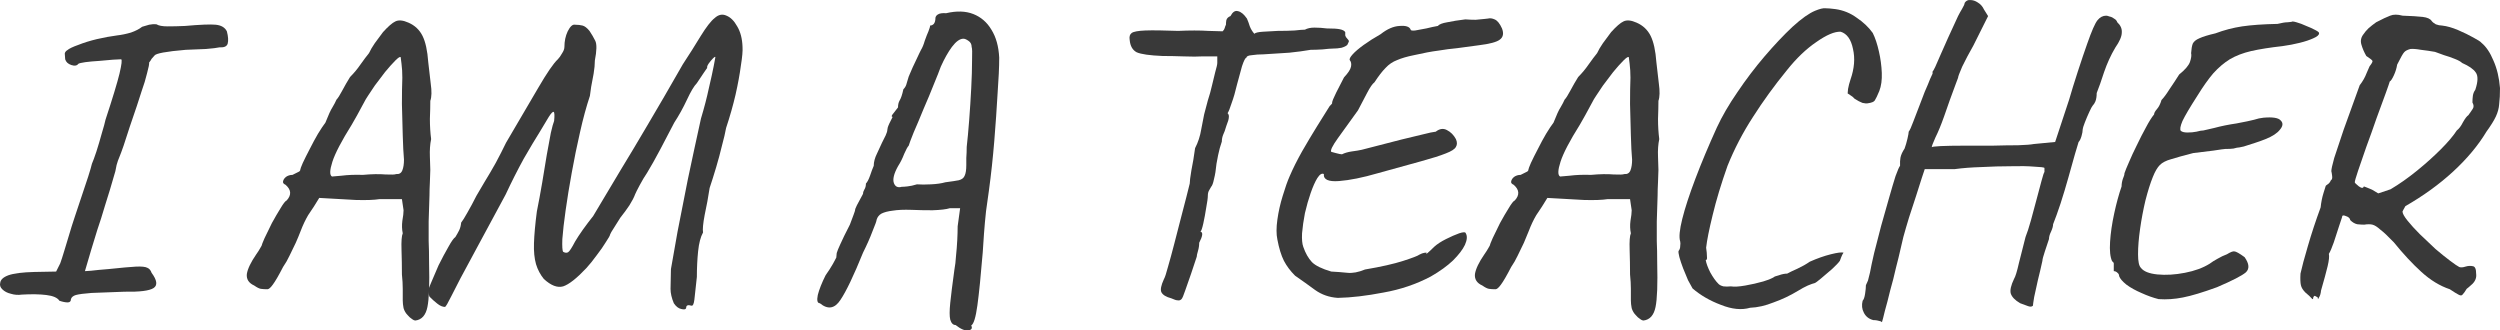
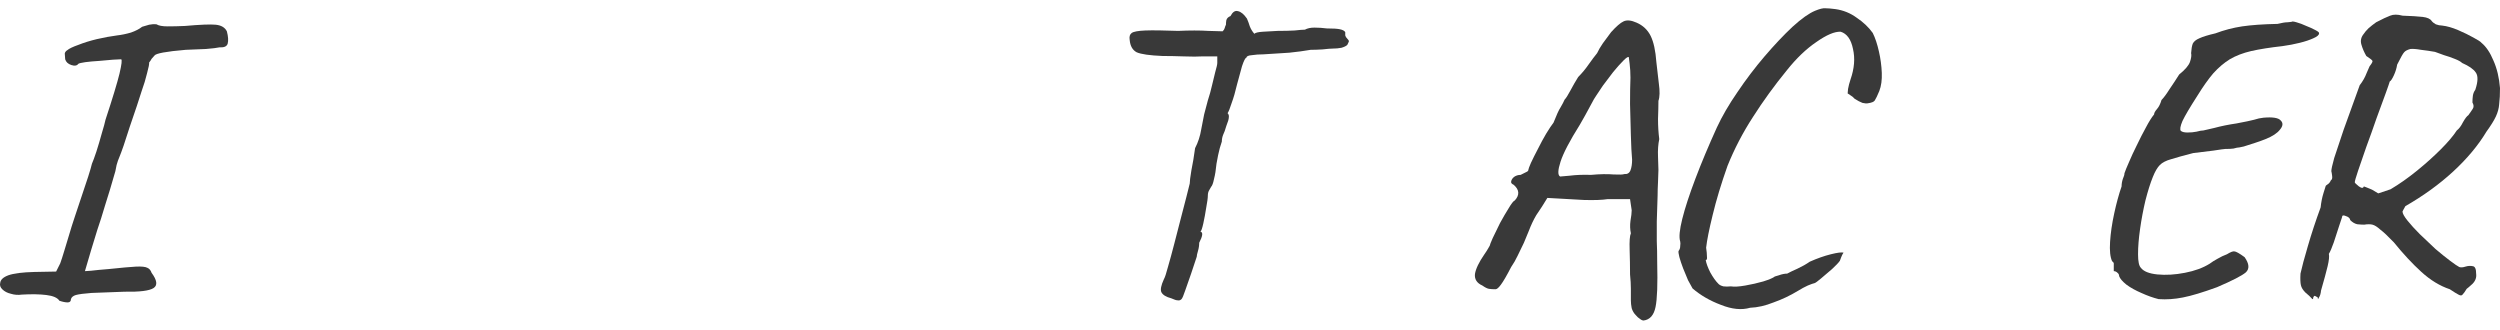
<svg xmlns="http://www.w3.org/2000/svg" viewBox="0 0 121.541 16.067" fill="none">
  <path d="M2.889 14.622C2.796 14.476 2.582 14.382 2.249 14.342C1.929 14.302 1.536 14.296 1.069 14.322C0.882 14.349 0.702 14.336 0.529 14.282C0.356 14.242 0.216 14.169 0.109 14.062C0.016 13.969 -0.018 13.869 0.009 13.762C0.022 13.602 0.156 13.476 0.409 13.382C0.676 13.289 1.096 13.236 1.669 13.222L2.729 13.202L2.929 12.802C2.982 12.656 3.049 12.449 3.129 12.182C3.209 11.916 3.296 11.629 3.389 11.322C3.442 11.136 3.522 10.882 3.629 10.562C3.736 10.242 3.849 9.902 3.969 9.542C4.089 9.182 4.196 8.862 4.289 8.582C4.382 8.289 4.442 8.082 4.469 7.962C4.522 7.842 4.596 7.642 4.689 7.362C4.782 7.069 4.869 6.776 4.949 6.482C5.042 6.176 5.102 5.956 5.129 5.822C5.476 4.769 5.702 4.022 5.809 3.582C5.916 3.129 5.942 2.896 5.889 2.882C5.836 2.882 5.702 2.889 5.489 2.902C5.289 2.916 5.062 2.936 4.809 2.962C4.569 2.976 4.349 2.996 4.149 3.022C3.962 3.049 3.849 3.076 3.809 3.102C3.742 3.196 3.629 3.216 3.469 3.162C3.309 3.109 3.209 3.016 3.169 2.882C3.156 2.762 3.149 2.669 3.149 2.602C3.162 2.536 3.202 2.482 3.269 2.442C3.362 2.362 3.542 2.276 3.809 2.182C4.076 2.076 4.376 1.982 4.709 1.902C5.056 1.822 5.382 1.762 5.689 1.722C5.916 1.696 6.142 1.649 6.369 1.582C6.596 1.502 6.776 1.409 6.909 1.302C7.029 1.262 7.142 1.229 7.249 1.202C7.369 1.176 7.489 1.169 7.609 1.182C7.716 1.249 7.896 1.282 8.149 1.282C8.416 1.282 8.696 1.276 8.989 1.262C9.736 1.196 10.236 1.176 10.489 1.202C10.756 1.229 10.936 1.336 11.029 1.522C11.096 1.776 11.109 1.976 11.069 2.122C11.029 2.256 10.896 2.316 10.669 2.302C10.549 2.329 10.329 2.356 10.009 2.382C9.702 2.396 9.376 2.409 9.029 2.422C8.082 2.502 7.576 2.596 7.509 2.702C7.456 2.756 7.409 2.809 7.369 2.862C7.342 2.916 7.302 2.976 7.249 3.042C7.262 3.096 7.229 3.269 7.149 3.562C7.082 3.842 6.996 4.129 6.889 4.422C6.836 4.596 6.756 4.842 6.649 5.162C6.542 5.482 6.429 5.816 6.309 6.162C6.202 6.496 6.102 6.802 6.009 7.082C5.916 7.349 5.849 7.529 5.809 7.622C5.756 7.742 5.709 7.876 5.669 8.022C5.642 8.156 5.622 8.256 5.609 8.322C5.422 8.976 5.256 9.529 5.109 9.982C4.976 10.436 4.849 10.836 4.729 11.182C4.622 11.516 4.522 11.842 4.429 12.162C4.336 12.469 4.236 12.809 4.129 13.182C4.129 13.182 4.229 13.176 4.429 13.162C4.642 13.136 4.922 13.109 5.269 13.082C5.896 13.016 6.342 12.976 6.609 12.962C6.889 12.949 7.076 12.969 7.169 13.022C7.262 13.062 7.329 13.142 7.369 13.262C7.636 13.622 7.669 13.869 7.469 14.002C7.269 14.136 6.796 14.196 6.049 14.182C5.356 14.209 4.822 14.229 4.449 14.242C4.089 14.269 3.836 14.302 3.689 14.342C3.556 14.382 3.476 14.449 3.449 14.542C3.449 14.649 3.396 14.702 3.289 14.702C3.182 14.702 3.049 14.676 2.889 14.622Z" fill="#393939" />
-   <path d="M20.2 15.582C20.147 15.582 20.087 15.556 20.02 15.502C19.954 15.462 19.887 15.402 19.82 15.322C19.727 15.229 19.66 15.116 19.62 14.982C19.594 14.849 19.58 14.722 19.58 14.602C19.58 14.456 19.58 14.269 19.58 14.042C19.58 13.829 19.567 13.596 19.54 13.342C19.54 12.956 19.534 12.556 19.52 12.142C19.507 11.729 19.527 11.462 19.58 11.342C19.54 11.156 19.534 10.956 19.56 10.742C19.6 10.516 19.62 10.342 19.62 10.222L19.54 9.682H18.44C18.187 9.722 17.807 9.736 17.3 9.722C16.807 9.696 16.214 9.662 15.52 9.622L15.26 10.042C15.22 10.096 15.127 10.236 14.98 10.462C14.847 10.689 14.727 10.942 14.62 11.222C14.554 11.396 14.474 11.589 14.38 11.802C14.287 12.002 14.187 12.209 14.08 12.422C13.987 12.622 13.88 12.809 13.76 12.982C13.547 13.396 13.38 13.682 13.26 13.842C13.154 13.989 13.067 14.062 13 14.062C12.88 14.062 12.774 14.056 12.68 14.042C12.6 14.029 12.494 13.976 12.36 13.882C12.094 13.762 11.974 13.576 12 13.322C12.04 13.069 12.194 12.749 12.46 12.362C12.527 12.269 12.587 12.176 12.64 12.082C12.694 11.989 12.72 11.942 12.72 11.942C12.72 11.916 12.767 11.796 12.86 11.582C12.967 11.356 13.087 11.109 13.22 10.842C13.367 10.576 13.507 10.336 13.64 10.122C13.774 9.896 13.874 9.769 13.94 9.742C14.18 9.476 14.16 9.222 13.88 8.982C13.787 8.942 13.747 8.889 13.76 8.822C13.774 8.742 13.82 8.669 13.9 8.602C13.994 8.536 14.1 8.502 14.22 8.502C14.354 8.436 14.447 8.389 14.5 8.362C14.567 8.336 14.6 8.296 14.6 8.242C14.6 8.216 14.64 8.109 14.72 7.922C14.814 7.722 14.927 7.496 15.06 7.242C15.194 6.976 15.327 6.729 15.46 6.502C15.607 6.262 15.727 6.082 15.82 5.962C15.967 5.589 16.08 5.342 16.16 5.222C16.24 5.089 16.307 4.962 16.36 4.842C16.427 4.776 16.52 4.629 16.64 4.402C16.76 4.176 16.887 3.956 17.02 3.742C17.207 3.556 17.374 3.356 17.52 3.142C17.68 2.916 17.82 2.729 17.94 2.582C18.007 2.436 18.1 2.276 18.22 2.102C18.354 1.929 18.487 1.749 18.62 1.562C18.874 1.282 19.074 1.109 19.22 1.042C19.38 0.962 19.594 0.982 19.86 1.102C20.167 1.236 20.394 1.449 20.54 1.742C20.687 2.036 20.78 2.462 20.82 3.022C20.86 3.329 20.9 3.676 20.94 4.062C20.994 4.436 20.987 4.716 20.92 4.902C20.92 5.142 20.914 5.436 20.9 5.782C20.9 6.129 20.92 6.456 20.96 6.762C20.907 7.016 20.887 7.302 20.9 7.622C20.914 7.929 20.92 8.142 20.92 8.262C20.92 8.382 20.914 8.576 20.9 8.842C20.887 9.096 20.88 9.316 20.88 9.502C20.867 10.009 20.854 10.429 20.84 10.762C20.84 11.096 20.84 11.416 20.84 11.722C20.854 12.016 20.86 12.362 20.86 12.762C20.887 13.816 20.86 14.536 20.78 14.922C20.7 15.322 20.507 15.542 20.2 15.582ZM16.14 8.582C16.14 8.582 16.294 8.569 16.6 8.542C16.92 8.502 17.267 8.489 17.64 8.502C18.08 8.462 18.447 8.456 18.74 8.482C19.034 8.496 19.207 8.489 19.26 8.462C19.407 8.476 19.507 8.416 19.56 8.282C19.614 8.149 19.64 7.976 19.64 7.762C19.614 7.469 19.594 7.076 19.58 6.582C19.567 6.076 19.554 5.569 19.54 5.062C19.54 4.542 19.547 4.116 19.56 3.782C19.56 3.529 19.547 3.302 19.52 3.102C19.494 2.889 19.48 2.782 19.48 2.782C19.454 2.742 19.367 2.796 19.22 2.942C19.074 3.089 18.907 3.276 18.72 3.502C18.547 3.729 18.38 3.949 18.22 4.162C18.074 4.376 17.967 4.536 17.9 4.642C17.847 4.709 17.747 4.882 17.6 5.162C17.454 5.442 17.287 5.742 17.1 6.062C16.607 6.849 16.294 7.449 16.16 7.862C16.027 8.276 16.02 8.516 16.14 8.582Z" fill="#393939" />
-   <path d="M33.36 14.962C33.346 15.042 33.266 15.062 33.12 15.022C32.986 14.996 32.866 14.902 32.759 14.742C32.653 14.489 32.599 14.256 32.599 14.042C32.599 13.829 32.606 13.509 32.619 13.082C32.7 12.616 32.806 12.009 32.94 11.262C33.086 10.502 33.253 9.656 33.44 8.722C33.639 7.776 33.853 6.789 34.079 5.762C34.24 5.229 34.366 4.742 34.459 4.302C34.566 3.849 34.646 3.482 34.7 3.202C34.753 2.922 34.779 2.782 34.779 2.782C34.779 2.742 34.74 2.762 34.659 2.842C34.593 2.909 34.526 2.989 34.459 3.082C34.393 3.176 34.366 3.249 34.38 3.302C34.38 3.302 34.333 3.369 34.24 3.502C34.146 3.636 34.026 3.816 33.879 4.042C33.746 4.176 33.586 4.442 33.4 4.842C33.213 5.242 33.006 5.616 32.78 5.962C32.566 6.362 32.339 6.796 32.1 7.262C31.859 7.716 31.646 8.096 31.459 8.402C31.34 8.576 31.22 8.776 31.1 9.002C30.979 9.229 30.906 9.376 30.879 9.442C30.826 9.589 30.733 9.769 30.6 9.982C30.466 10.182 30.32 10.382 30.159 10.582C30.08 10.702 29.999 10.829 29.92 10.962C29.839 11.082 29.773 11.189 29.719 11.282C29.679 11.362 29.66 11.402 29.66 11.402C29.66 11.442 29.593 11.562 29.46 11.762C29.34 11.962 29.186 12.182 29 12.422C28.826 12.662 28.659 12.869 28.499 13.042C28.033 13.536 27.659 13.829 27.379 13.922C27.099 14.002 26.786 13.882 26.44 13.562C26.266 13.349 26.14 13.109 26.059 12.842C25.98 12.562 25.946 12.222 25.96 11.822C25.973 11.409 26.02 10.896 26.1 10.282C26.193 9.816 26.28 9.349 26.359 8.882C26.44 8.402 26.513 7.956 26.58 7.542C26.659 7.116 26.726 6.756 26.779 6.462C26.846 6.169 26.899 5.976 26.939 5.882C26.966 5.616 26.959 5.469 26.919 5.442C26.88 5.416 26.799 5.496 26.68 5.682C26.626 5.776 26.486 6.009 26.26 6.382C26.033 6.742 25.766 7.189 25.459 7.722C25.166 8.256 24.873 8.836 24.58 9.462C24.033 10.476 23.58 11.316 23.22 11.982C22.873 12.636 22.593 13.156 22.38 13.542C22.18 13.929 22.033 14.216 21.94 14.402C21.846 14.589 21.78 14.716 21.74 14.782C21.7 14.849 21.666 14.896 21.64 14.922C21.52 14.922 21.393 14.869 21.26 14.762C21.14 14.669 21.013 14.556 20.88 14.422C20.84 14.329 20.82 14.236 20.82 14.142C20.833 14.049 20.88 13.916 20.96 13.742C21.04 13.556 21.16 13.276 21.32 12.902C21.493 12.556 21.653 12.256 21.8 12.002C21.946 11.736 22.06 11.576 22.14 11.522C22.206 11.416 22.266 11.309 22.32 11.202C22.373 11.096 22.406 10.969 22.42 10.822C22.486 10.742 22.586 10.582 22.72 10.342C22.866 10.089 23.013 9.816 23.16 9.522C23.266 9.349 23.4 9.122 23.56 8.842C23.733 8.562 23.913 8.256 24.1 7.922C24.286 7.576 24.453 7.249 24.6 6.942C25.213 5.889 25.733 5.002 26.16 4.282C26.586 3.549 26.906 3.082 27.12 2.882C27.186 2.816 27.253 2.722 27.32 2.602C27.4 2.482 27.44 2.376 27.44 2.282C27.44 2.002 27.493 1.749 27.6 1.522C27.72 1.282 27.84 1.176 27.959 1.202C28.093 1.202 28.213 1.216 28.32 1.242C28.426 1.269 28.539 1.356 28.659 1.502C28.766 1.662 28.86 1.822 28.939 1.982C29.02 2.142 29.013 2.462 28.92 2.942C28.92 3.129 28.9 3.342 28.86 3.582C28.819 3.809 28.78 4.022 28.74 4.222C28.713 4.409 28.693 4.556 28.679 4.662C28.506 5.182 28.346 5.769 28.2 6.422C28.053 7.062 27.919 7.716 27.799 8.382C27.679 9.036 27.58 9.649 27.499 10.222C27.42 10.782 27.366 11.249 27.339 11.622C27.326 11.982 27.339 12.189 27.379 12.242C27.473 12.296 27.553 12.302 27.62 12.262C27.686 12.222 27.799 12.049 27.959 11.742C28.053 11.582 28.18 11.389 28.34 11.162C28.513 10.922 28.679 10.702 28.839 10.502C28.946 10.316 29.113 10.036 29.34 9.662C29.566 9.289 29.853 8.809 30.2 8.222C30.559 7.636 30.986 6.922 31.48 6.082C31.986 5.229 32.56 4.242 33.199 3.122C33.506 2.656 33.793 2.202 34.059 1.762C34.339 1.309 34.566 1.016 34.74 0.882C34.926 0.709 35.12 0.669 35.32 0.762C35.519 0.842 35.693 1.016 35.84 1.282C36 1.549 36.086 1.882 36.099 2.282C36.113 2.469 36.086 2.769 36.02 3.182C35.966 3.596 35.88 4.069 35.76 4.602C35.639 5.122 35.486 5.662 35.3 6.222C35.26 6.449 35.193 6.736 35.099 7.082C35.02 7.416 34.926 7.762 34.82 8.122C34.713 8.482 34.606 8.822 34.499 9.142C34.433 9.582 34.353 10.016 34.26 10.442C34.179 10.869 34.153 11.156 34.179 11.302C34.059 11.516 33.98 11.822 33.939 12.222C33.899 12.622 33.879 13.036 33.879 13.462C33.826 13.982 33.786 14.349 33.759 14.562C33.733 14.776 33.686 14.876 33.619 14.862C33.446 14.809 33.36 14.842 33.36 14.962Z" fill="#393939" />
-   <path d="M47.218 15.822C47.284 15.956 47.238 16.036 47.078 16.062C46.918 16.089 46.711 16.002 46.458 15.802C46.338 15.802 46.251 15.716 46.198 15.542C46.158 15.382 46.158 15.109 46.198 14.722C46.238 14.336 46.304 13.802 46.398 13.122C46.438 12.909 46.464 12.682 46.478 12.442C46.505 12.189 46.525 11.936 46.538 11.682C46.551 11.429 46.558 11.202 46.558 11.002L46.678 10.122H46.178C46.004 10.176 45.724 10.209 45.338 10.222C44.964 10.222 44.625 10.216 44.318 10.202C43.944 10.189 43.638 10.202 43.398 10.242C43.171 10.269 42.991 10.316 42.858 10.382C42.738 10.449 42.658 10.549 42.618 10.682C42.618 10.736 42.551 10.922 42.418 11.242C42.298 11.562 42.145 11.909 41.958 12.282C41.504 13.402 41.138 14.169 40.858 14.582C40.578 15.009 40.245 15.062 39.858 14.742C39.738 14.742 39.704 14.609 39.758 14.342C39.825 14.076 39.951 13.756 40.138 13.382C40.271 13.196 40.391 13.009 40.498 12.822C40.604 12.622 40.658 12.522 40.658 12.522C40.658 12.469 40.665 12.396 40.678 12.302C40.705 12.209 40.764 12.062 40.858 11.862C40.951 11.649 41.105 11.336 41.318 10.922C41.384 10.736 41.444 10.576 41.498 10.442C41.551 10.309 41.578 10.216 41.578 10.162C41.578 10.162 41.604 10.102 41.658 9.982C41.725 9.862 41.824 9.676 41.958 9.422C41.958 9.356 41.978 9.289 42.018 9.222C42.071 9.142 42.098 9.042 42.098 8.922C42.165 8.856 42.231 8.729 42.298 8.542C42.364 8.342 42.425 8.182 42.478 8.062C42.478 7.876 42.531 7.676 42.638 7.462C42.745 7.236 42.824 7.062 42.878 6.942C42.944 6.809 43.005 6.689 43.058 6.582C43.111 6.462 43.138 6.376 43.138 6.322C43.138 6.322 43.145 6.282 43.158 6.202C43.184 6.109 43.264 5.936 43.398 5.682C43.344 5.682 43.338 5.649 43.378 5.582C43.431 5.516 43.524 5.396 43.658 5.222C43.658 5.089 43.684 4.976 43.738 4.882C43.804 4.776 43.865 4.596 43.918 4.342C43.984 4.276 44.031 4.202 44.058 4.122C44.084 4.029 44.124 3.896 44.178 3.722C44.311 3.402 44.431 3.136 44.538 2.922C44.644 2.696 44.698 2.582 44.698 2.582C44.698 2.582 44.724 2.529 44.778 2.422C44.844 2.316 44.905 2.169 44.958 1.982C45.025 1.796 45.084 1.642 45.138 1.522C45.191 1.389 45.218 1.296 45.218 1.242C45.284 1.242 45.345 1.216 45.398 1.162C45.451 1.096 45.478 0.996 45.478 0.862C45.491 0.796 45.531 0.742 45.598 0.702C45.678 0.649 45.811 0.629 45.998 0.642C46.505 0.522 46.945 0.536 47.318 0.682C47.691 0.829 47.984 1.082 48.198 1.442C48.424 1.802 48.551 2.256 48.578 2.802C48.578 3.256 48.551 3.842 48.498 4.562C48.458 5.269 48.405 6.036 48.338 6.862C48.271 7.676 48.184 8.476 48.078 9.262C48.038 9.556 47.991 9.889 47.938 10.262C47.898 10.636 47.864 11.002 47.838 11.362C47.811 11.709 47.791 12.009 47.778 12.262C47.685 13.396 47.598 14.256 47.518 14.842C47.438 15.429 47.338 15.756 47.218 15.822ZM43.838 9.082C43.905 9.082 43.998 9.076 44.118 9.062C44.251 9.049 44.404 9.016 44.578 8.962C44.765 8.976 44.991 8.976 45.258 8.962C45.538 8.949 45.771 8.916 45.958 8.862C46.264 8.822 46.485 8.789 46.618 8.762C46.764 8.722 46.858 8.649 46.898 8.542C46.951 8.436 46.978 8.262 46.978 8.022C46.978 7.956 46.978 7.842 46.978 7.682C46.991 7.509 46.998 7.329 46.998 7.142C47.038 6.796 47.078 6.362 47.118 5.842C47.158 5.322 47.191 4.802 47.218 4.282C47.245 3.762 47.258 3.316 47.258 2.942C47.271 2.556 47.264 2.336 47.238 2.282C47.238 2.149 47.184 2.049 47.078 1.982C46.984 1.916 46.904 1.882 46.838 1.882C46.665 1.882 46.478 2.016 46.278 2.282C46.091 2.536 45.911 2.856 45.738 3.242C45.671 3.429 45.558 3.716 45.398 4.102C45.251 4.476 45.084 4.876 44.898 5.302C44.724 5.729 44.564 6.109 44.418 6.442C44.284 6.776 44.204 6.989 44.178 7.082C44.124 7.136 44.051 7.269 43.958 7.482C43.878 7.696 43.778 7.896 43.658 8.082C43.458 8.442 43.391 8.716 43.458 8.902C43.524 9.076 43.651 9.136 43.838 9.082Z" fill="#393939" />
  <path d="M57.441 14.542C57.387 14.596 57.327 14.616 57.261 14.602C57.194 14.602 57.087 14.569 56.941 14.502C56.687 14.436 56.527 14.336 56.461 14.202C56.407 14.082 56.447 13.876 56.581 13.582C56.634 13.489 56.701 13.289 56.781 12.982C56.874 12.662 56.974 12.296 57.081 11.882C57.187 11.469 57.294 11.056 57.401 10.642C57.507 10.229 57.601 9.869 57.681 9.562C57.761 9.242 57.814 9.029 57.841 8.922C57.841 8.816 57.867 8.602 57.921 8.282C57.987 7.962 58.047 7.602 58.101 7.202C58.247 6.922 58.347 6.616 58.401 6.282C58.467 5.949 58.514 5.709 58.541 5.562C58.594 5.349 58.654 5.122 58.721 4.882C58.801 4.642 58.867 4.402 58.921 4.162C58.974 3.949 59.027 3.729 59.081 3.502C59.147 3.276 59.18 3.129 59.18 3.062V2.742H58.441C58.241 2.756 57.947 2.756 57.561 2.742C57.174 2.729 56.827 2.722 56.521 2.722C55.894 2.696 55.474 2.636 55.261 2.542C55.061 2.436 54.947 2.236 54.921 1.942C54.894 1.782 54.927 1.669 55.021 1.602C55.114 1.536 55.334 1.496 55.681 1.482C56.027 1.469 56.56 1.476 57.281 1.502C57.841 1.476 58.327 1.476 58.74 1.502C59.154 1.516 59.387 1.522 59.441 1.522C59.494 1.469 59.527 1.416 59.541 1.362C59.554 1.309 59.574 1.256 59.601 1.202C59.601 1.136 59.607 1.062 59.62 0.982C59.647 0.889 59.714 0.822 59.821 0.782C59.927 0.582 60.047 0.502 60.181 0.542C60.327 0.569 60.474 0.689 60.621 0.902C60.674 1.022 60.721 1.149 60.761 1.282C60.814 1.416 60.887 1.536 60.981 1.642C61.034 1.589 61.174 1.556 61.401 1.542C61.627 1.529 61.867 1.516 62.121 1.502C62.427 1.502 62.701 1.496 62.941 1.482C63.181 1.456 63.347 1.442 63.441 1.442C63.561 1.376 63.714 1.342 63.901 1.342C64.101 1.342 64.301 1.356 64.501 1.382C64.807 1.382 65.021 1.396 65.14 1.422C65.274 1.449 65.361 1.496 65.401 1.562C65.401 1.616 65.401 1.669 65.401 1.722C65.414 1.776 65.447 1.829 65.501 1.882C65.554 1.936 65.58 1.976 65.58 2.002C65.58 2.016 65.554 2.076 65.501 2.182C65.447 2.236 65.354 2.282 65.221 2.322C65.087 2.349 64.941 2.362 64.781 2.362C64.687 2.362 64.527 2.376 64.301 2.402C64.074 2.416 63.881 2.422 63.721 2.422C63.414 2.476 63.067 2.522 62.681 2.562C62.307 2.589 61.887 2.616 61.421 2.642C61.22 2.642 61.034 2.656 60.861 2.682C60.687 2.696 60.601 2.736 60.601 2.802C60.547 2.802 60.474 2.942 60.381 3.222C60.301 3.502 60.221 3.796 60.141 4.102C60.061 4.449 59.974 4.749 59.881 5.002C59.801 5.256 59.734 5.422 59.681 5.502C59.734 5.556 59.754 5.622 59.741 5.702C59.741 5.782 59.701 5.922 59.62 6.122C59.567 6.309 59.514 6.456 59.461 6.562C59.421 6.669 59.401 6.776 59.401 6.882C59.401 6.882 59.367 6.989 59.301 7.202C59.247 7.402 59.194 7.656 59.141 7.962C59.114 8.256 59.074 8.502 59.021 8.702C58.981 8.902 58.934 9.029 58.881 9.082C58.881 9.082 58.854 9.129 58.801 9.222C58.747 9.302 58.721 9.396 58.721 9.502C58.721 9.622 58.694 9.822 58.641 10.102C58.6 10.369 58.554 10.622 58.501 10.862C58.447 11.102 58.401 11.236 58.361 11.262C58.494 11.289 58.474 11.469 58.301 11.802C58.301 11.936 58.281 12.069 58.241 12.202C58.201 12.336 58.181 12.429 58.181 12.482C58.101 12.736 58.007 13.016 57.901 13.322C57.794 13.629 57.701 13.896 57.621 14.122C57.541 14.362 57.481 14.502 57.441 14.542Z" fill="#393939" />
-   <path d="M65.041 14.482C64.627 14.456 64.261 14.329 63.941 14.102C63.634 13.876 63.307 13.642 62.961 13.402C62.734 13.176 62.554 12.936 62.421 12.682C62.287 12.416 62.181 12.069 62.101 11.642C62.047 11.389 62.047 11.069 62.101 10.682C62.154 10.296 62.241 9.909 62.361 9.522C62.481 9.122 62.594 8.802 62.701 8.562C62.861 8.189 63.061 7.789 63.301 7.362C63.554 6.922 63.801 6.509 64.041 6.122C64.294 5.722 64.494 5.402 64.641 5.162C64.734 5.069 64.774 5.022 64.761 5.022C64.761 5.009 64.761 5.002 64.761 5.002C64.761 4.936 64.828 4.769 64.961 4.502C65.108 4.222 65.234 3.976 65.341 3.762C65.541 3.549 65.654 3.376 65.681 3.242C65.708 3.109 65.688 3.002 65.621 2.922C65.594 2.869 65.641 2.776 65.761 2.642C65.881 2.509 66.061 2.356 66.301 2.182C66.541 2.009 66.814 1.836 67.121 1.662C67.441 1.409 67.748 1.276 68.041 1.262C68.347 1.236 68.527 1.296 68.581 1.442C68.581 1.482 68.654 1.496 68.801 1.482C68.961 1.456 69.141 1.422 69.341 1.382C69.554 1.329 69.741 1.289 69.901 1.262C69.967 1.182 70.121 1.122 70.361 1.082C70.614 1.029 70.907 0.982 71.241 0.942C71.414 0.956 71.581 0.962 71.741 0.962C71.914 0.949 72.054 0.936 72.161 0.922C72.281 0.909 72.341 0.902 72.341 0.902C72.434 0.876 72.541 0.889 72.661 0.942C72.794 0.996 72.914 1.142 73.021 1.382C73.114 1.622 73.081 1.802 72.921 1.922C72.774 2.042 72.427 2.136 71.881 2.202C71.481 2.256 71.134 2.302 70.841 2.342C70.547 2.369 70.241 2.409 69.921 2.462C69.601 2.502 69.208 2.576 68.741 2.682C68.407 2.749 68.134 2.829 67.921 2.922C67.707 3.002 67.521 3.129 67.361 3.302C67.201 3.462 67.021 3.696 66.821 4.002C66.728 4.069 66.607 4.242 66.461 4.522C66.314 4.802 66.167 5.082 66.021 5.362C65.647 5.882 65.321 6.336 65.041 6.722C64.774 7.096 64.668 7.316 64.721 7.382C64.721 7.382 64.794 7.402 64.941 7.442C65.087 7.482 65.187 7.502 65.241 7.502C65.374 7.436 65.534 7.389 65.721 7.362C65.921 7.336 66.081 7.309 66.201 7.282C67.027 7.069 67.674 6.902 68.141 6.782C68.621 6.662 68.981 6.576 69.221 6.522C69.474 6.456 69.667 6.416 69.801 6.402C69.987 6.256 70.167 6.229 70.341 6.322C70.527 6.416 70.674 6.562 70.781 6.762C70.847 6.909 70.847 7.036 70.781 7.142C70.727 7.249 70.561 7.356 70.281 7.462C70.014 7.569 69.614 7.696 69.081 7.842C68.547 7.989 67.847 8.182 66.981 8.422C66.247 8.636 65.621 8.762 65.101 8.802C64.581 8.842 64.334 8.729 64.361 8.462C64.267 8.409 64.161 8.476 64.041 8.662C63.934 8.836 63.828 9.076 63.721 9.382C63.614 9.689 63.521 10.016 63.441 10.362C63.374 10.709 63.327 11.036 63.301 11.342C63.287 11.636 63.307 11.856 63.361 12.002C63.467 12.309 63.607 12.556 63.781 12.742C63.954 12.916 64.267 13.069 64.721 13.202C64.988 13.216 65.247 13.236 65.501 13.262C65.754 13.289 66.041 13.236 66.361 13.102C67.148 12.969 67.767 12.829 68.221 12.682C68.674 12.536 68.934 12.436 69.001 12.382C69.107 12.329 69.174 12.302 69.201 12.302C69.241 12.289 69.294 12.282 69.361 12.282C69.321 12.349 69.334 12.356 69.401 12.302C69.481 12.236 69.587 12.136 69.721 12.002C69.867 11.869 70.061 11.742 70.301 11.622C70.541 11.502 70.754 11.409 70.941 11.342C71.141 11.276 71.247 11.276 71.261 11.342C71.341 11.476 71.327 11.662 71.221 11.902C71.114 12.129 70.921 12.382 70.641 12.662C70.361 12.929 70.001 13.189 69.561 13.442C68.854 13.816 68.087 14.076 67.261 14.222C66.434 14.382 65.694 14.469 65.041 14.482Z" fill="#393939" />
  <path d="M79.907 15.582C79.853 15.582 79.793 15.556 79.727 15.502C79.66 15.462 79.593 15.402 79.527 15.322C79.433 15.229 79.367 15.116 79.327 14.982C79.3 14.849 79.287 14.722 79.287 14.602C79.287 14.456 79.287 14.269 79.287 14.042C79.287 13.829 79.273 13.596 79.247 13.342C79.247 12.956 79.24 12.556 79.227 12.142C79.213 11.729 79.233 11.462 79.287 11.342C79.247 11.156 79.24 10.956 79.267 10.742C79.307 10.516 79.327 10.342 79.327 10.222L79.247 9.682H78.147C77.893 9.722 77.513 9.736 77.007 9.722C76.513 9.696 75.92 9.662 75.227 9.622L74.967 10.042C74.927 10.096 74.833 10.236 74.687 10.462C74.553 10.689 74.433 10.942 74.327 11.222C74.26 11.396 74.18 11.589 74.087 11.802C73.993 12.002 73.893 12.209 73.787 12.422C73.693 12.622 73.587 12.809 73.467 12.982C73.253 13.396 73.087 13.682 72.967 13.842C72.86 13.989 72.773 14.062 72.707 14.062C72.587 14.062 72.48 14.056 72.387 14.042C72.307 14.029 72.2 13.976 72.067 13.882C71.8 13.762 71.68 13.576 71.707 13.322C71.747 13.069 71.9 12.749 72.167 12.362C72.233 12.269 72.293 12.176 72.347 12.082C72.4 11.989 72.427 11.942 72.427 11.942C72.427 11.916 72.473 11.796 72.567 11.582C72.673 11.356 72.793 11.109 72.927 10.842C73.073 10.576 73.213 10.336 73.347 10.122C73.48 9.896 73.58 9.769 73.647 9.742C73.887 9.476 73.867 9.222 73.587 8.982C73.493 8.942 73.453 8.889 73.467 8.822C73.48 8.742 73.527 8.669 73.607 8.602C73.7 8.536 73.807 8.502 73.927 8.502C74.06 8.436 74.153 8.389 74.207 8.362C74.273 8.336 74.307 8.296 74.307 8.242C74.307 8.216 74.347 8.109 74.427 7.922C74.52 7.722 74.633 7.496 74.767 7.242C74.9 6.976 75.033 6.729 75.167 6.502C75.313 6.262 75.433 6.082 75.527 5.962C75.673 5.589 75.787 5.342 75.867 5.222C75.947 5.089 76.013 4.962 76.067 4.842C76.133 4.776 76.227 4.629 76.347 4.402C76.467 4.176 76.593 3.956 76.727 3.742C76.913 3.556 77.08 3.356 77.227 3.142C77.387 2.916 77.527 2.729 77.647 2.582C77.713 2.436 77.807 2.276 77.927 2.102C78.06 1.929 78.193 1.749 78.327 1.562C78.58 1.282 78.78 1.109 78.927 1.042C79.087 0.962 79.3 0.982 79.567 1.102C79.873 1.236 80.1 1.449 80.247 1.742C80.393 2.036 80.487 2.462 80.527 3.022C80.567 3.329 80.607 3.676 80.647 4.062C80.7 4.436 80.693 4.716 80.627 4.902C80.627 5.142 80.62 5.436 80.607 5.782C80.607 6.129 80.627 6.456 80.667 6.762C80.613 7.016 80.593 7.302 80.607 7.622C80.62 7.929 80.627 8.142 80.627 8.262C80.627 8.382 80.62 8.576 80.607 8.842C80.593 9.096 80.587 9.316 80.587 9.502C80.573 10.009 80.56 10.429 80.547 10.762C80.547 11.096 80.547 11.416 80.547 11.722C80.56 12.016 80.567 12.362 80.567 12.762C80.593 13.816 80.567 14.536 80.487 14.922C80.407 15.322 80.213 15.542 79.907 15.582ZM75.847 8.582C75.847 8.582 76 8.569 76.307 8.542C76.627 8.502 76.973 8.489 77.347 8.502C77.787 8.462 78.153 8.456 78.447 8.482C78.74 8.496 78.913 8.489 78.967 8.462C79.113 8.476 79.213 8.416 79.267 8.282C79.32 8.149 79.347 7.976 79.347 7.762C79.32 7.469 79.3 7.076 79.287 6.582C79.273 6.076 79.26 5.569 79.247 5.062C79.247 4.542 79.253 4.116 79.267 3.782C79.267 3.529 79.253 3.302 79.227 3.102C79.2 2.889 79.187 2.782 79.187 2.782C79.16 2.742 79.073 2.796 78.927 2.942C78.78 3.089 78.613 3.276 78.427 3.502C78.253 3.729 78.087 3.949 77.927 4.162C77.78 4.376 77.673 4.536 77.607 4.642C77.553 4.709 77.453 4.882 77.307 5.162C77.16 5.442 76.993 5.742 76.807 6.062C76.313 6.849 76 7.449 75.867 7.862C75.733 8.276 75.727 8.516 75.847 8.582Z" fill="#393939" />
  <path d="M85.086 14.962C84.672 15.082 84.199 15.036 83.666 14.822C83.132 14.622 82.672 14.356 82.286 14.022C82.232 13.929 82.159 13.796 82.066 13.622C81.986 13.436 81.906 13.242 81.826 13.042C81.746 12.829 81.686 12.649 81.646 12.502C81.606 12.342 81.592 12.242 81.606 12.202C81.659 12.136 81.686 12.056 81.686 11.962C81.699 11.869 81.699 11.796 81.686 11.742C81.619 11.542 81.652 11.176 81.786 10.642C81.919 10.109 82.133 9.456 82.426 8.682C82.719 7.909 83.066 7.082 83.466 6.202C83.719 5.656 84.052 5.082 84.466 4.482C84.879 3.869 85.319 3.289 85.786 2.742C86.266 2.182 86.719 1.702 87.146 1.302C87.586 0.902 87.953 0.642 88.246 0.522C88.472 0.429 88.639 0.389 88.746 0.402C88.866 0.402 89.026 0.416 89.226 0.442C89.612 0.496 89.959 0.636 90.266 0.862C90.586 1.076 90.846 1.322 91.046 1.602C91.166 1.842 91.266 2.142 91.346 2.502C91.426 2.849 91.472 3.196 91.486 3.542C91.499 3.889 91.459 4.182 91.366 4.422C91.272 4.649 91.199 4.802 91.146 4.882C91.106 4.949 90.993 4.996 90.806 5.022C90.752 5.036 90.666 5.029 90.546 5.002C90.439 4.962 90.312 4.896 90.166 4.802C90.112 4.736 90.039 4.676 89.946 4.622C89.866 4.569 89.826 4.542 89.826 4.542C89.826 4.542 89.833 4.469 89.846 4.322C89.872 4.176 89.912 4.022 89.966 3.862C90.152 3.329 90.192 2.836 90.086 2.382C89.993 1.916 89.792 1.636 89.486 1.542C89.192 1.529 88.799 1.696 88.306 2.042C87.813 2.376 87.332 2.836 86.866 3.422C86.266 4.156 85.719 4.909 85.226 5.682C84.732 6.442 84.319 7.236 83.986 8.062C83.679 8.929 83.439 9.722 83.266 10.442C83.092 11.149 82.986 11.682 82.946 12.042C82.972 12.216 82.986 12.362 82.986 12.482C82.999 12.589 82.979 12.642 82.926 12.642C82.952 12.802 83.026 13.002 83.146 13.242C83.279 13.482 83.412 13.669 83.546 13.802C83.599 13.856 83.679 13.896 83.786 13.922C83.893 13.936 84.013 13.936 84.146 13.922C84.306 13.949 84.539 13.936 84.846 13.882C85.152 13.829 85.446 13.762 85.726 13.682C86.019 13.589 86.206 13.509 86.286 13.442C86.286 13.442 86.353 13.422 86.486 13.382C86.633 13.329 86.766 13.302 86.886 13.302C87.006 13.236 87.172 13.156 87.386 13.062C87.612 12.956 87.813 12.842 87.986 12.722C88.346 12.562 88.686 12.442 89.006 12.362C89.326 12.282 89.533 12.256 89.626 12.282C89.626 12.282 89.606 12.316 89.566 12.382C89.539 12.436 89.499 12.536 89.446 12.682C89.379 12.776 89.253 12.909 89.066 13.082C88.879 13.242 88.699 13.396 88.526 13.542C88.366 13.676 88.266 13.749 88.226 13.762C88.159 13.776 88.046 13.816 87.886 13.882C87.739 13.949 87.579 14.036 87.406 14.142C87.032 14.369 86.639 14.556 86.226 14.702C85.826 14.862 85.446 14.949 85.086 14.962Z" fill="#393939" />
-   <path d="M91.494 15.662C91.494 15.662 91.474 15.649 91.434 15.622C91.394 15.609 91.341 15.596 91.274 15.582C91.221 15.569 91.154 15.562 91.074 15.562C90.861 15.509 90.708 15.389 90.614 15.202C90.521 15.029 90.501 14.836 90.554 14.622C90.607 14.569 90.648 14.456 90.674 14.282C90.701 14.109 90.714 13.969 90.714 13.862C90.767 13.756 90.801 13.682 90.814 13.642C90.828 13.589 90.861 13.456 90.914 13.242C90.954 13.016 91.021 12.702 91.114 12.302C91.221 11.889 91.334 11.449 91.454 10.982C91.588 10.516 91.714 10.069 91.834 9.642C91.954 9.216 92.061 8.856 92.154 8.562C92.261 8.269 92.334 8.102 92.374 8.062C92.374 8.062 92.374 8.042 92.374 8.002C92.374 7.949 92.374 7.896 92.374 7.842C92.374 7.842 92.381 7.782 92.394 7.662C92.421 7.529 92.487 7.382 92.594 7.222C92.647 7.076 92.694 6.916 92.734 6.742C92.774 6.569 92.794 6.456 92.794 6.402C92.848 6.336 92.921 6.176 93.014 5.922C93.121 5.656 93.221 5.396 93.314 5.142C93.394 4.929 93.481 4.702 93.574 4.462C93.681 4.222 93.768 4.016 93.834 3.842C93.914 3.669 93.954 3.582 93.954 3.582C93.954 3.529 93.954 3.502 93.954 3.502C93.954 3.489 93.954 3.482 93.954 3.482C94.008 3.429 94.134 3.162 94.334 2.682C94.547 2.189 94.834 1.556 95.194 0.782C95.247 0.676 95.314 0.556 95.394 0.422C95.474 0.289 95.514 0.196 95.514 0.142C95.581 0.036 95.674 -0.011 95.794 0.002C95.914 0.002 96.034 0.042 96.154 0.122C96.287 0.202 96.388 0.316 96.454 0.462L96.654 0.782L95.934 2.222C95.721 2.596 95.541 2.936 95.394 3.242C95.261 3.549 95.194 3.729 95.194 3.782C95.194 3.782 95.154 3.889 95.074 4.102C94.994 4.316 94.901 4.569 94.794 4.862C94.687 5.156 94.594 5.422 94.514 5.662C94.367 6.076 94.227 6.416 94.094 6.682C93.974 6.949 93.914 7.109 93.914 7.162C93.914 7.136 94.061 7.116 94.354 7.102C94.648 7.089 95.021 7.082 95.474 7.082C95.928 7.082 96.388 7.082 96.854 7.082C97.334 7.069 97.754 7.062 98.114 7.062C98.488 7.049 98.741 7.029 98.874 7.002L99.914 6.902L100.594 4.842C100.701 4.469 100.841 4.016 101.014 3.482C101.188 2.949 101.341 2.496 101.474 2.122C101.688 1.509 101.854 1.129 101.974 0.982C102.094 0.836 102.234 0.762 102.394 0.762C102.434 0.762 102.488 0.776 102.554 0.802C102.634 0.816 102.708 0.849 102.774 0.902C102.854 0.942 102.908 1.002 102.934 1.082C103.094 1.229 103.168 1.396 103.154 1.582C103.154 1.769 103.048 2.016 102.834 2.322C102.621 2.682 102.441 3.076 102.294 3.502C102.161 3.916 102.041 4.256 101.934 4.522C101.934 4.682 101.914 4.816 101.874 4.922C101.834 5.016 101.787 5.089 101.734 5.142C101.708 5.169 101.654 5.269 101.574 5.442C101.494 5.616 101.421 5.789 101.354 5.962C101.288 6.136 101.254 6.242 101.254 6.282C101.254 6.376 101.234 6.489 101.194 6.622C101.154 6.756 101.108 6.849 101.054 6.902C101.028 6.982 100.968 7.182 100.874 7.502C100.781 7.822 100.674 8.202 100.554 8.642C100.434 9.069 100.308 9.489 100.174 9.902C100.041 10.302 99.921 10.636 99.814 10.902C99.814 10.996 99.781 11.116 99.714 11.262C99.648 11.396 99.614 11.516 99.614 11.622C99.561 11.782 99.494 11.982 99.414 12.222C99.334 12.462 99.294 12.616 99.294 12.682C99.228 12.989 99.154 13.302 99.074 13.622C99.008 13.942 98.948 14.216 98.894 14.442C98.854 14.682 98.834 14.822 98.834 14.862C98.781 14.916 98.701 14.922 98.594 14.882C98.488 14.842 98.361 14.796 98.214 14.742C97.961 14.596 97.808 14.436 97.754 14.262C97.714 14.102 97.768 13.869 97.914 13.562C97.981 13.456 98.061 13.196 98.154 12.782C98.261 12.356 98.368 11.936 98.474 11.522C98.554 11.322 98.641 11.056 98.734 10.722C98.828 10.376 98.921 10.029 99.014 9.682C99.108 9.322 99.187 9.022 99.254 8.782C99.321 8.529 99.368 8.389 99.394 8.362C99.394 8.309 99.394 8.262 99.394 8.222C99.394 8.182 99.394 8.162 99.394 8.162C99.368 8.136 99.201 8.116 98.894 8.102C98.587 8.076 98.208 8.069 97.754 8.082C97.301 8.082 96.828 8.096 96.334 8.122C95.854 8.136 95.421 8.169 95.034 8.222C94.888 8.222 94.721 8.222 94.534 8.222C94.348 8.222 94.201 8.222 94.094 8.222C93.947 8.222 93.821 8.222 93.714 8.222C93.621 8.222 93.574 8.222 93.574 8.222C93.561 8.262 93.514 8.402 93.434 8.642C93.354 8.882 93.261 9.176 93.154 9.522C93.048 9.856 92.934 10.202 92.814 10.562C92.708 10.909 92.614 11.229 92.534 11.522C92.468 11.802 92.421 12.002 92.394 12.122C92.341 12.362 92.268 12.662 92.174 13.022C92.094 13.382 92.001 13.749 91.894 14.122C91.801 14.509 91.714 14.842 91.634 15.122C91.568 15.402 91.521 15.582 91.494 15.662Z" fill="#393939" />
  <path d="M104.944 14.542C104.677 14.476 104.397 14.376 104.104 14.242C103.824 14.122 103.584 13.989 103.384 13.842C103.184 13.682 103.064 13.542 103.024 13.422C103.024 13.356 102.997 13.302 102.944 13.262C102.89 13.209 102.83 13.182 102.764 13.182C102.764 13.182 102.764 13.176 102.764 13.162C102.764 13.149 102.764 13.102 102.764 13.022C102.764 12.969 102.764 12.916 102.764 12.862C102.777 12.796 102.75 12.742 102.684 12.702C102.59 12.502 102.557 12.189 102.584 11.762C102.61 11.336 102.677 10.876 102.784 10.382C102.89 9.889 103.01 9.449 103.144 9.062C103.144 8.942 103.164 8.822 103.204 8.702C103.257 8.582 103.284 8.489 103.284 8.422C103.324 8.302 103.397 8.122 103.504 7.882C103.61 7.629 103.737 7.356 103.884 7.062C104.03 6.756 104.177 6.469 104.324 6.202C104.47 5.922 104.604 5.709 104.724 5.562C104.724 5.496 104.77 5.409 104.864 5.302C104.957 5.196 105.03 5.049 105.084 4.862C105.19 4.756 105.324 4.576 105.484 4.322C105.657 4.069 105.81 3.836 105.944 3.622C106.224 3.396 106.397 3.196 106.464 3.022C106.53 2.836 106.55 2.689 106.524 2.582C106.537 2.382 106.564 2.229 106.604 2.122C106.657 2.016 106.764 1.929 106.924 1.862C107.097 1.782 107.357 1.702 107.704 1.622C108.13 1.462 108.564 1.349 109.004 1.282C109.457 1.216 110.03 1.176 110.724 1.162C110.937 1.109 111.104 1.082 111.224 1.082C111.344 1.069 111.404 1.062 111.404 1.062C111.43 1.036 111.511 1.042 111.644 1.082C111.79 1.122 111.951 1.182 112.124 1.262C112.297 1.329 112.444 1.396 112.564 1.462C112.697 1.529 112.757 1.582 112.744 1.622C112.744 1.702 112.65 1.782 112.464 1.862C112.29 1.942 112.07 2.016 111.804 2.082C111.537 2.149 111.257 2.202 110.964 2.242C110.364 2.309 109.857 2.389 109.444 2.482C109.044 2.576 108.697 2.709 108.404 2.882C108.124 3.056 107.857 3.282 107.604 3.562C107.364 3.842 107.104 4.209 106.824 4.662C106.464 5.222 106.224 5.629 106.104 5.882C105.997 6.136 105.97 6.296 106.024 6.362C106.09 6.416 106.197 6.442 106.344 6.442C106.504 6.442 106.65 6.429 106.784 6.402C106.93 6.362 107.044 6.342 107.124 6.342C107.124 6.342 107.297 6.302 107.644 6.222C107.99 6.129 108.35 6.056 108.724 6.002C109.15 5.922 109.437 5.862 109.584 5.822C109.744 5.769 109.897 5.736 110.044 5.722C110.497 5.682 110.777 5.729 110.884 5.862C111.004 5.982 110.99 6.129 110.844 6.302C110.71 6.476 110.477 6.629 110.144 6.762C110.01 6.816 109.844 6.876 109.644 6.942C109.444 7.009 109.257 7.069 109.084 7.122C108.91 7.162 108.797 7.182 108.744 7.182C108.744 7.182 108.69 7.196 108.584 7.222C108.49 7.236 108.357 7.242 108.184 7.242C108.144 7.242 107.95 7.269 107.604 7.322C107.257 7.362 106.93 7.402 106.624 7.442C106.157 7.562 105.797 7.662 105.544 7.742C105.304 7.809 105.124 7.902 105.004 8.022C104.884 8.142 104.77 8.336 104.664 8.602C104.544 8.896 104.424 9.276 104.304 9.742C104.197 10.196 104.11 10.656 104.044 11.122C103.977 11.589 103.944 12.002 103.944 12.362C103.944 12.709 103.99 12.929 104.084 13.022C104.217 13.196 104.484 13.302 104.884 13.342C105.297 13.382 105.744 13.356 106.224 13.262C106.704 13.169 107.104 13.022 107.424 12.822C107.53 12.742 107.657 12.662 107.804 12.582C107.964 12.489 108.117 12.416 108.264 12.362C108.437 12.256 108.557 12.209 108.624 12.222C108.704 12.222 108.87 12.316 109.124 12.502C109.35 12.822 109.37 13.069 109.184 13.242C108.997 13.402 108.53 13.642 107.784 13.962C107.09 14.216 106.537 14.382 106.124 14.462C105.724 14.542 105.33 14.569 104.944 14.542Z" fill="#393939" />
  <path d="M112.461 14.462C112.461 14.556 112.434 14.569 112.381 14.502C112.327 14.436 112.228 14.342 112.081 14.222C111.961 14.102 111.887 13.982 111.861 13.862C111.834 13.742 111.827 13.556 111.841 13.302C111.907 12.996 112.027 12.549 112.201 11.962C112.374 11.362 112.581 10.736 112.821 10.082C112.847 9.829 112.894 9.596 112.961 9.382C113.027 9.169 113.061 9.062 113.061 9.062C113.061 9.036 113.094 9.002 113.161 8.962C113.227 8.922 113.281 8.856 113.321 8.762C113.374 8.736 113.394 8.669 113.381 8.562C113.367 8.442 113.354 8.362 113.341 8.322C113.341 8.229 113.388 8.016 113.481 7.682C113.587 7.349 113.741 6.889 113.941 6.302C114.154 5.716 114.414 4.996 114.721 4.142C114.867 3.956 114.981 3.756 115.061 3.542C115.154 3.329 115.201 3.222 115.201 3.222C115.307 3.089 115.354 3.002 115.341 2.962C115.327 2.922 115.227 2.842 115.041 2.722C114.934 2.536 114.854 2.349 114.801 2.162C114.747 1.976 114.787 1.802 114.921 1.642C114.961 1.576 115.034 1.489 115.141 1.382C115.261 1.276 115.387 1.176 115.521 1.082C115.827 0.922 116.054 0.816 116.201 0.762C116.361 0.696 116.561 0.696 116.801 0.762C117.227 0.776 117.554 0.796 117.781 0.822C118.007 0.849 118.154 0.916 118.221 1.022C118.261 1.076 118.328 1.129 118.421 1.182C118.527 1.222 118.628 1.242 118.721 1.242C118.961 1.269 119.221 1.342 119.501 1.462C119.781 1.582 120.027 1.702 120.241 1.822C120.467 1.942 120.601 2.029 120.641 2.082C120.867 2.269 121.061 2.556 121.221 2.942C121.394 3.329 121.501 3.776 121.541 4.282C121.541 4.589 121.528 4.849 121.501 5.062C121.487 5.262 121.434 5.462 121.341 5.662C121.248 5.862 121.094 6.109 120.881 6.402C120.481 7.069 119.941 7.716 119.261 8.342C118.594 8.956 117.821 9.516 116.941 10.022C116.914 10.076 116.881 10.136 116.841 10.202C116.814 10.256 116.801 10.282 116.801 10.282C116.801 10.376 116.881 10.522 117.041 10.722C117.201 10.922 117.401 11.142 117.641 11.382C117.894 11.622 118.147 11.862 118.401 12.102C118.667 12.329 118.908 12.522 119.121 12.682C119.334 12.842 119.481 12.942 119.561 12.982C119.641 13.009 119.741 13.002 119.861 12.962C119.994 12.922 120.114 12.916 120.221 12.942C120.327 12.956 120.381 13.076 120.381 13.302C120.407 13.489 120.347 13.656 120.201 13.802C120.054 13.936 119.961 14.016 119.921 14.042C119.841 14.176 119.774 14.269 119.721 14.322C119.681 14.376 119.614 14.376 119.521 14.322C119.441 14.282 119.301 14.196 119.101 14.062C118.621 13.902 118.161 13.622 117.721 13.222C117.281 12.822 116.834 12.342 116.381 11.782C116.101 11.489 115.881 11.282 115.721 11.162C115.574 11.029 115.447 10.949 115.341 10.922C115.234 10.896 115.101 10.896 114.941 10.922C114.848 10.922 114.734 10.916 114.601 10.902C114.481 10.876 114.367 10.809 114.261 10.702C114.247 10.609 114.174 10.542 114.041 10.502C113.921 10.449 113.861 10.469 113.861 10.562C113.847 10.589 113.801 10.729 113.721 10.982C113.641 11.236 113.554 11.502 113.461 11.782C113.367 12.049 113.287 12.236 113.221 12.342C113.248 12.462 113.227 12.662 113.161 12.942C113.094 13.222 112.987 13.616 112.841 14.122C112.827 14.269 112.794 14.382 112.741 14.462C112.701 14.556 112.681 14.556 112.681 14.462C112.601 14.409 112.547 14.382 112.521 14.382C112.507 14.382 112.487 14.409 112.461 14.462ZM116.221 9.202C116.647 8.949 117.074 8.649 117.501 8.302C117.927 7.956 118.314 7.609 118.661 7.262C119.007 6.916 119.267 6.609 119.441 6.342C119.547 6.262 119.648 6.129 119.741 5.942C119.847 5.756 119.934 5.642 120.001 5.602C120.107 5.456 120.181 5.349 120.221 5.282C120.274 5.202 120.267 5.102 120.201 4.982C120.201 4.876 120.207 4.769 120.221 4.662C120.234 4.556 120.274 4.456 120.341 4.362C120.474 3.962 120.481 3.682 120.361 3.522C120.254 3.362 120.034 3.209 119.701 3.062C119.634 2.996 119.514 2.929 119.341 2.862C119.181 2.796 119.007 2.736 118.821 2.682C118.634 2.616 118.488 2.562 118.381 2.522C118.154 2.482 117.927 2.449 117.701 2.422C117.474 2.382 117.301 2.369 117.181 2.382C117.034 2.422 116.934 2.476 116.881 2.542C116.827 2.596 116.714 2.796 116.541 3.142C116.514 3.316 116.461 3.489 116.381 3.662C116.301 3.836 116.234 3.936 116.181 3.962C116.168 4.016 116.101 4.209 115.981 4.542C115.861 4.876 115.714 5.276 115.541 5.742C115.381 6.209 115.214 6.676 115.041 7.142C114.881 7.596 114.747 7.982 114.641 8.302C114.534 8.622 114.481 8.809 114.481 8.862C114.481 8.889 114.548 8.956 114.681 9.062C114.814 9.156 114.894 9.156 114.921 9.062C114.921 9.062 114.974 9.082 115.081 9.122C115.187 9.162 115.267 9.196 115.321 9.222L115.621 9.402L116.221 9.202Z" fill="#393939" />
</svg>